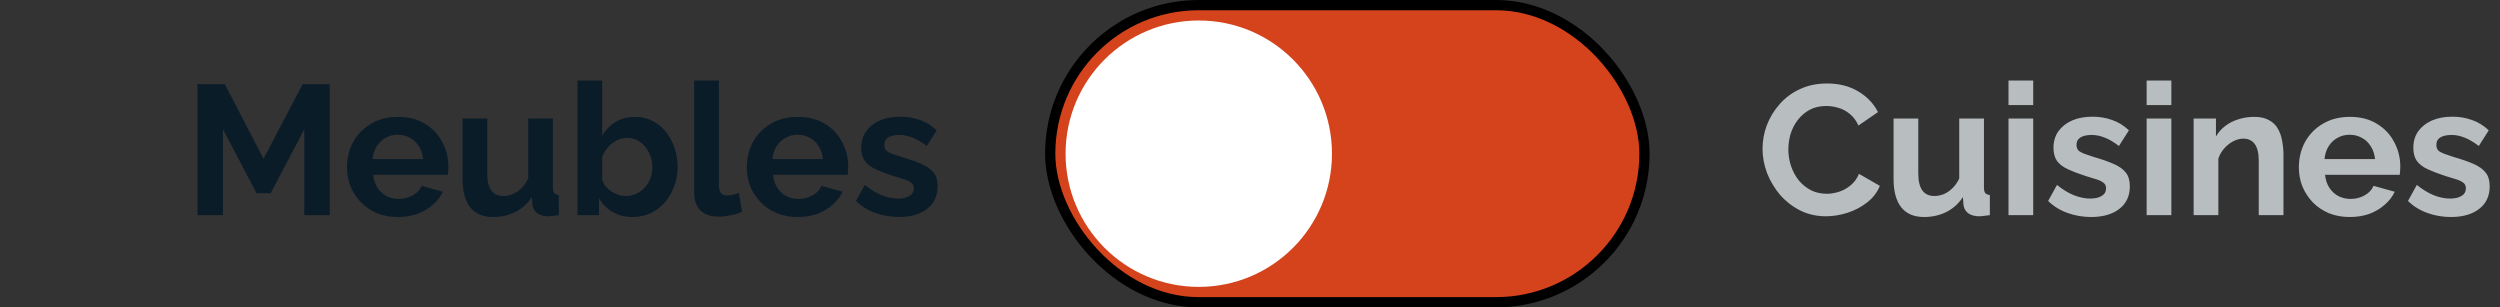
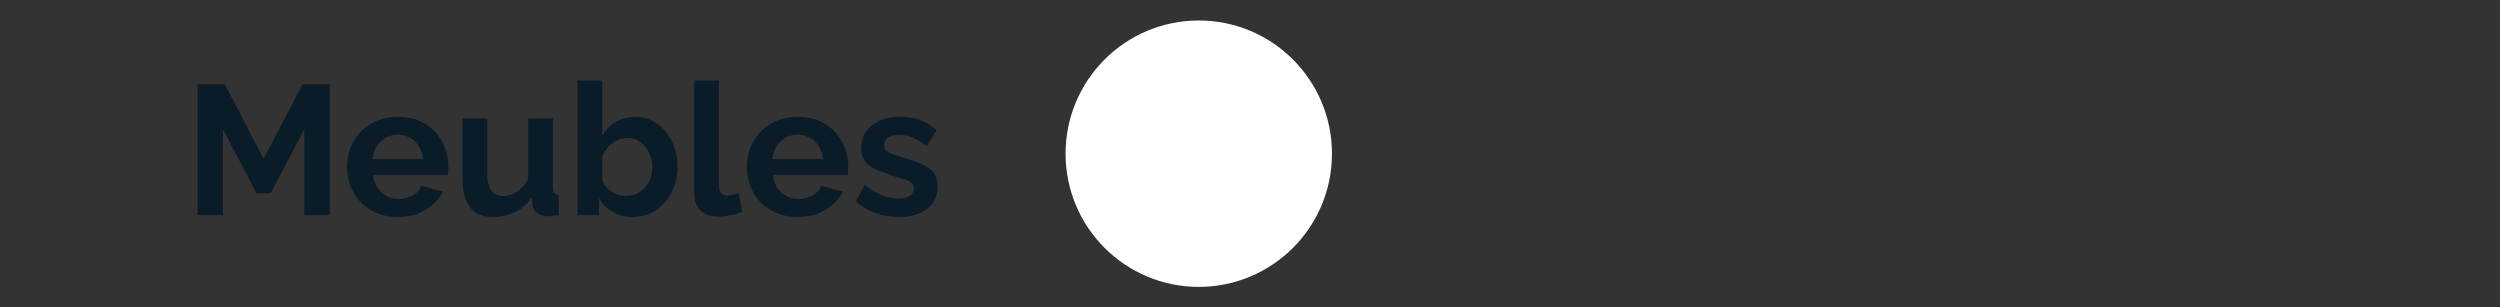
<svg xmlns="http://www.w3.org/2000/svg" width="244" height="30" viewBox="0 0 244 30" fill="none">
  <rect x="0" y="0" width="244" height="30" fill="#333333" stroke="none" />
-   <rect x="102.5" y="0.5" width="58" height="29" rx="14.5" fill="#D4431C" stroke="black" />
  <circle cx="117" cy="15" r="13" fill="white" />
  <path d="M29.699 21V12.612L26.423 18.858H25.037L21.761 12.612V21H19.277V8.22H21.941L25.721 15.492L29.537 8.22H32.183V21H29.699ZM38.833 21.18C38.077 21.18 37.393 21.054 36.781 20.802C36.169 20.538 35.647 20.184 35.215 19.74C34.783 19.284 34.447 18.768 34.207 18.192C33.979 17.604 33.865 16.986 33.865 16.338C33.865 15.438 34.063 14.616 34.459 13.872C34.867 13.128 35.443 12.534 36.187 12.09C36.943 11.634 37.831 11.406 38.851 11.406C39.883 11.406 40.765 11.634 41.497 12.09C42.229 12.534 42.787 13.128 43.171 13.872C43.567 14.604 43.765 15.396 43.765 16.248C43.765 16.392 43.759 16.542 43.747 16.698C43.735 16.842 43.723 16.962 43.711 17.058H36.421C36.469 17.538 36.607 17.958 36.835 18.318C37.075 18.678 37.375 18.954 37.735 19.146C38.107 19.326 38.503 19.416 38.923 19.416C39.403 19.416 39.853 19.302 40.273 19.074C40.705 18.834 40.999 18.522 41.155 18.138L43.225 18.714C42.997 19.194 42.667 19.62 42.235 19.992C41.815 20.364 41.317 20.658 40.741 20.874C40.165 21.078 39.529 21.18 38.833 21.18ZM36.367 15.528H41.299C41.251 15.048 41.113 14.634 40.885 14.286C40.669 13.926 40.381 13.65 40.021 13.458C39.661 13.254 39.259 13.152 38.815 13.152C38.383 13.152 37.987 13.254 37.627 13.458C37.279 13.65 36.991 13.926 36.763 14.286C36.547 14.634 36.415 15.048 36.367 15.528ZM45.145 17.472V11.568H47.557V16.95C47.557 17.67 47.689 18.216 47.953 18.588C48.217 18.948 48.607 19.128 49.123 19.128C49.435 19.128 49.741 19.068 50.041 18.948C50.353 18.816 50.635 18.624 50.887 18.372C51.151 18.12 51.373 17.802 51.553 17.418V11.568H53.965V18.3C53.965 18.552 54.007 18.732 54.091 18.84C54.187 18.948 54.337 19.014 54.541 19.038V21C54.301 21.036 54.097 21.06 53.929 21.072C53.773 21.096 53.629 21.108 53.497 21.108C53.065 21.108 52.711 21.012 52.435 20.82C52.171 20.616 52.015 20.34 51.967 19.992L51.913 19.236C51.493 19.872 50.953 20.358 50.293 20.694C49.633 21.018 48.907 21.18 48.115 21.18C47.143 21.18 46.405 20.868 45.901 20.244C45.397 19.608 45.145 18.684 45.145 17.472ZM61.726 21.18C61.006 21.18 60.364 21.018 59.8 20.694C59.236 20.37 58.792 19.926 58.468 19.362V21H56.362V7.86H58.774V13.224C59.11 12.66 59.548 12.216 60.088 11.892C60.64 11.568 61.282 11.406 62.014 11.406C62.626 11.406 63.184 11.538 63.688 11.802C64.192 12.054 64.624 12.408 64.984 12.864C65.356 13.32 65.638 13.842 65.83 14.43C66.034 15.018 66.136 15.648 66.136 16.32C66.136 16.992 66.022 17.622 65.794 18.21C65.578 18.798 65.272 19.32 64.876 19.776C64.48 20.22 64.012 20.568 63.472 20.82C62.944 21.06 62.362 21.18 61.726 21.18ZM61.06 19.128C61.444 19.128 61.792 19.056 62.104 18.912C62.428 18.756 62.704 18.552 62.932 18.3C63.172 18.048 63.352 17.754 63.472 17.418C63.604 17.07 63.67 16.71 63.67 16.338C63.67 15.822 63.562 15.348 63.346 14.916C63.142 14.472 62.854 14.118 62.482 13.854C62.122 13.59 61.696 13.458 61.204 13.458C60.856 13.458 60.52 13.542 60.196 13.71C59.884 13.866 59.602 14.082 59.35 14.358C59.11 14.634 58.918 14.946 58.774 15.294V17.544C58.846 17.784 58.96 18 59.116 18.192C59.284 18.384 59.476 18.552 59.692 18.696C59.908 18.828 60.13 18.936 60.358 19.02C60.598 19.092 60.832 19.128 61.06 19.128ZM67.752 7.86H70.164V17.976C70.164 18.408 70.236 18.702 70.38 18.858C70.524 19.002 70.722 19.074 70.974 19.074C71.166 19.074 71.364 19.05 71.568 19.002C71.772 18.954 71.952 18.894 72.108 18.822L72.432 20.658C72.108 20.814 71.73 20.934 71.298 21.018C70.866 21.102 70.476 21.144 70.128 21.144C69.372 21.144 68.784 20.946 68.364 20.55C67.956 20.142 67.752 19.566 67.752 18.822V7.86ZM77.857 21.18C77.101 21.18 76.417 21.054 75.805 20.802C75.193 20.538 74.671 20.184 74.239 19.74C73.807 19.284 73.471 18.768 73.231 18.192C73.003 17.604 72.889 16.986 72.889 16.338C72.889 15.438 73.087 14.616 73.483 13.872C73.891 13.128 74.467 12.534 75.211 12.09C75.967 11.634 76.855 11.406 77.875 11.406C78.907 11.406 79.789 11.634 80.521 12.09C81.253 12.534 81.811 13.128 82.195 13.872C82.591 14.604 82.789 15.396 82.789 16.248C82.789 16.392 82.783 16.542 82.771 16.698C82.759 16.842 82.747 16.962 82.735 17.058H75.445C75.493 17.538 75.631 17.958 75.859 18.318C76.099 18.678 76.399 18.954 76.759 19.146C77.131 19.326 77.527 19.416 77.947 19.416C78.427 19.416 78.877 19.302 79.297 19.074C79.729 18.834 80.023 18.522 80.179 18.138L82.249 18.714C82.021 19.194 81.691 19.62 81.259 19.992C80.839 20.364 80.341 20.658 79.765 20.874C79.189 21.078 78.553 21.18 77.857 21.18ZM75.391 15.528H80.323C80.275 15.048 80.137 14.634 79.909 14.286C79.693 13.926 79.405 13.65 79.045 13.458C78.685 13.254 78.283 13.152 77.839 13.152C77.407 13.152 77.011 13.254 76.651 13.458C76.303 13.65 76.015 13.926 75.787 14.286C75.571 14.634 75.439 15.048 75.391 15.528ZM87.732 21.18C86.928 21.18 86.16 21.048 85.428 20.784C84.696 20.52 84.066 20.13 83.538 19.614L84.402 18.048C84.966 18.504 85.518 18.84 86.058 19.056C86.61 19.272 87.138 19.38 87.642 19.38C88.11 19.38 88.482 19.296 88.758 19.128C89.046 18.96 89.19 18.708 89.19 18.372C89.19 18.144 89.112 17.97 88.956 17.85C88.8 17.718 88.572 17.604 88.272 17.508C87.984 17.412 87.63 17.304 87.21 17.184C86.514 16.956 85.932 16.734 85.464 16.518C84.996 16.302 84.642 16.032 84.402 15.708C84.174 15.372 84.06 14.946 84.06 14.43C84.06 13.806 84.216 13.272 84.528 12.828C84.852 12.372 85.296 12.018 85.86 11.766C86.436 11.514 87.108 11.388 87.876 11.388C88.548 11.388 89.184 11.496 89.784 11.712C90.384 11.916 90.93 12.252 91.422 12.72L90.45 14.25C89.97 13.878 89.514 13.608 89.082 13.44C88.65 13.26 88.212 13.17 87.768 13.17C87.516 13.17 87.276 13.2 87.048 13.26C86.832 13.32 86.652 13.422 86.508 13.566C86.376 13.698 86.31 13.89 86.31 14.142C86.31 14.37 86.37 14.55 86.49 14.682C86.622 14.802 86.814 14.91 87.066 15.006C87.33 15.102 87.648 15.21 88.02 15.33C88.776 15.546 89.412 15.768 89.928 15.996C90.456 16.224 90.852 16.506 91.116 16.842C91.38 17.166 91.512 17.616 91.512 18.192C91.512 19.128 91.17 19.86 90.486 20.388C89.802 20.916 88.884 21.18 87.732 21.18Z" fill="#0B1C29" />
-   <path d="M172.023 14.52C172.023 13.74 172.161 12.978 172.437 12.234C172.725 11.478 173.139 10.794 173.679 10.182C174.219 9.558 174.879 9.066 175.659 8.706C176.439 8.334 177.327 8.148 178.323 8.148C179.499 8.148 180.513 8.406 181.365 8.922C182.229 9.438 182.871 10.11 183.291 10.938L181.383 12.252C181.167 11.772 180.885 11.394 180.537 11.118C180.189 10.83 179.817 10.632 179.421 10.524C179.025 10.404 178.635 10.344 178.251 10.344C177.627 10.344 177.081 10.47 176.613 10.722C176.157 10.974 175.773 11.304 175.461 11.712C175.149 12.12 174.915 12.576 174.759 13.08C174.615 13.584 174.543 14.088 174.543 14.592C174.543 15.156 174.633 15.702 174.813 16.23C174.993 16.746 175.245 17.208 175.569 17.616C175.905 18.012 176.301 18.33 176.757 18.57C177.225 18.798 177.735 18.912 178.287 18.912C178.683 18.912 179.085 18.846 179.493 18.714C179.901 18.582 180.279 18.372 180.627 18.084C180.975 17.796 181.245 17.424 181.437 16.968L183.471 18.138C183.219 18.774 182.805 19.314 182.229 19.758C181.665 20.202 181.029 20.538 180.321 20.766C179.613 20.994 178.911 21.108 178.215 21.108C177.303 21.108 176.469 20.922 175.713 20.55C174.957 20.166 174.303 19.662 173.751 19.038C173.211 18.402 172.785 17.694 172.473 16.914C172.173 16.122 172.023 15.324 172.023 14.52ZM184.813 17.472V11.568H187.225V16.95C187.225 17.67 187.357 18.216 187.621 18.588C187.885 18.948 188.275 19.128 188.791 19.128C189.103 19.128 189.409 19.068 189.709 18.948C190.021 18.816 190.303 18.624 190.555 18.372C190.819 18.12 191.041 17.802 191.221 17.418V11.568H193.633V18.3C193.633 18.552 193.675 18.732 193.759 18.84C193.855 18.948 194.005 19.014 194.209 19.038V21C193.969 21.036 193.765 21.06 193.597 21.072C193.441 21.096 193.297 21.108 193.165 21.108C192.733 21.108 192.379 21.012 192.103 20.82C191.839 20.616 191.683 20.34 191.635 19.992L191.581 19.236C191.161 19.872 190.621 20.358 189.961 20.694C189.301 21.018 188.575 21.18 187.783 21.18C186.811 21.18 186.073 20.868 185.569 20.244C185.065 19.608 184.813 18.684 184.813 17.472ZM196.03 21V11.568H198.442V21H196.03ZM196.03 10.254V7.86H198.442V10.254H196.03ZM204.092 21.18C203.288 21.18 202.52 21.048 201.788 20.784C201.056 20.52 200.426 20.13 199.898 19.614L200.762 18.048C201.326 18.504 201.878 18.84 202.418 19.056C202.97 19.272 203.498 19.38 204.002 19.38C204.47 19.38 204.842 19.296 205.118 19.128C205.406 18.96 205.55 18.708 205.55 18.372C205.55 18.144 205.472 17.97 205.316 17.85C205.16 17.718 204.932 17.604 204.632 17.508C204.344 17.412 203.99 17.304 203.57 17.184C202.874 16.956 202.292 16.734 201.824 16.518C201.356 16.302 201.002 16.032 200.762 15.708C200.534 15.372 200.42 14.946 200.42 14.43C200.42 13.806 200.576 13.272 200.888 12.828C201.212 12.372 201.656 12.018 202.22 11.766C202.796 11.514 203.468 11.388 204.236 11.388C204.908 11.388 205.544 11.496 206.144 11.712C206.744 11.916 207.29 12.252 207.782 12.72L206.81 14.25C206.33 13.878 205.874 13.608 205.442 13.44C205.01 13.26 204.572 13.17 204.128 13.17C203.876 13.17 203.636 13.2 203.408 13.26C203.192 13.32 203.012 13.422 202.868 13.566C202.736 13.698 202.67 13.89 202.67 14.142C202.67 14.37 202.73 14.55 202.85 14.682C202.982 14.802 203.174 14.91 203.426 15.006C203.69 15.102 204.008 15.21 204.38 15.33C205.136 15.546 205.772 15.768 206.288 15.996C206.816 16.224 207.212 16.506 207.476 16.842C207.74 17.166 207.872 17.616 207.872 18.192C207.872 19.128 207.53 19.86 206.846 20.388C206.162 20.916 205.244 21.18 204.092 21.18ZM209.512 21V11.568H211.924V21H209.512ZM209.512 10.254V7.86H211.924V10.254H209.512ZM222.866 21H220.454V15.708C220.454 14.952 220.322 14.4 220.058 14.052C219.794 13.704 219.428 13.53 218.96 13.53C218.636 13.53 218.306 13.614 217.97 13.782C217.646 13.95 217.352 14.184 217.088 14.484C216.824 14.772 216.632 15.108 216.512 15.492V21H214.1V11.568H216.278V13.314C216.518 12.906 216.824 12.564 217.196 12.288C217.568 12 217.994 11.784 218.474 11.64C218.966 11.484 219.482 11.406 220.022 11.406C220.61 11.406 221.09 11.514 221.462 11.73C221.846 11.934 222.134 12.216 222.326 12.576C222.53 12.924 222.668 13.32 222.74 13.764C222.824 14.208 222.866 14.658 222.866 15.114V21ZM229.337 21.18C228.581 21.18 227.897 21.054 227.285 20.802C226.673 20.538 226.151 20.184 225.719 19.74C225.287 19.284 224.951 18.768 224.711 18.192C224.483 17.604 224.369 16.986 224.369 16.338C224.369 15.438 224.567 14.616 224.963 13.872C225.371 13.128 225.947 12.534 226.691 12.09C227.447 11.634 228.335 11.406 229.355 11.406C230.387 11.406 231.269 11.634 232.001 12.09C232.733 12.534 233.291 13.128 233.675 13.872C234.071 14.604 234.269 15.396 234.269 16.248C234.269 16.392 234.263 16.542 234.251 16.698C234.239 16.842 234.227 16.962 234.215 17.058H226.925C226.973 17.538 227.111 17.958 227.339 18.318C227.579 18.678 227.879 18.954 228.239 19.146C228.611 19.326 229.007 19.416 229.427 19.416C229.907 19.416 230.357 19.302 230.777 19.074C231.209 18.834 231.503 18.522 231.659 18.138L233.729 18.714C233.501 19.194 233.171 19.62 232.739 19.992C232.319 20.364 231.821 20.658 231.245 20.874C230.669 21.078 230.033 21.18 229.337 21.18ZM226.871 15.528H231.803C231.755 15.048 231.617 14.634 231.389 14.286C231.173 13.926 230.885 13.65 230.525 13.458C230.165 13.254 229.763 13.152 229.319 13.152C228.887 13.152 228.491 13.254 228.131 13.458C227.783 13.65 227.495 13.926 227.267 14.286C227.051 14.634 226.919 15.048 226.871 15.528ZM239.213 21.18C238.409 21.18 237.641 21.048 236.909 20.784C236.177 20.52 235.547 20.13 235.019 19.614L235.883 18.048C236.447 18.504 236.999 18.84 237.539 19.056C238.091 19.272 238.619 19.38 239.123 19.38C239.591 19.38 239.963 19.296 240.239 19.128C240.527 18.96 240.671 18.708 240.671 18.372C240.671 18.144 240.593 17.97 240.437 17.85C240.281 17.718 240.053 17.604 239.753 17.508C239.465 17.412 239.111 17.304 238.691 17.184C237.995 16.956 237.413 16.734 236.945 16.518C236.477 16.302 236.123 16.032 235.883 15.708C235.655 15.372 235.541 14.946 235.541 14.43C235.541 13.806 235.697 13.272 236.009 12.828C236.333 12.372 236.777 12.018 237.341 11.766C237.917 11.514 238.589 11.388 239.357 11.388C240.029 11.388 240.665 11.496 241.265 11.712C241.865 11.916 242.411 12.252 242.903 12.72L241.931 14.25C241.451 13.878 240.995 13.608 240.563 13.44C240.131 13.26 239.693 13.17 239.249 13.17C238.997 13.17 238.757 13.2 238.529 13.26C238.313 13.32 238.133 13.422 237.989 13.566C237.857 13.698 237.791 13.89 237.791 14.142C237.791 14.37 237.851 14.55 237.971 14.682C238.103 14.802 238.295 14.91 238.547 15.006C238.811 15.102 239.129 15.21 239.501 15.33C240.257 15.546 240.893 15.768 241.409 15.996C241.937 16.224 242.333 16.506 242.597 16.842C242.861 17.166 242.993 17.616 242.993 18.192C242.993 19.128 242.651 19.86 241.967 20.388C241.283 20.916 240.365 21.18 239.213 21.18Z" fill="#B8BDC0" />
</svg>